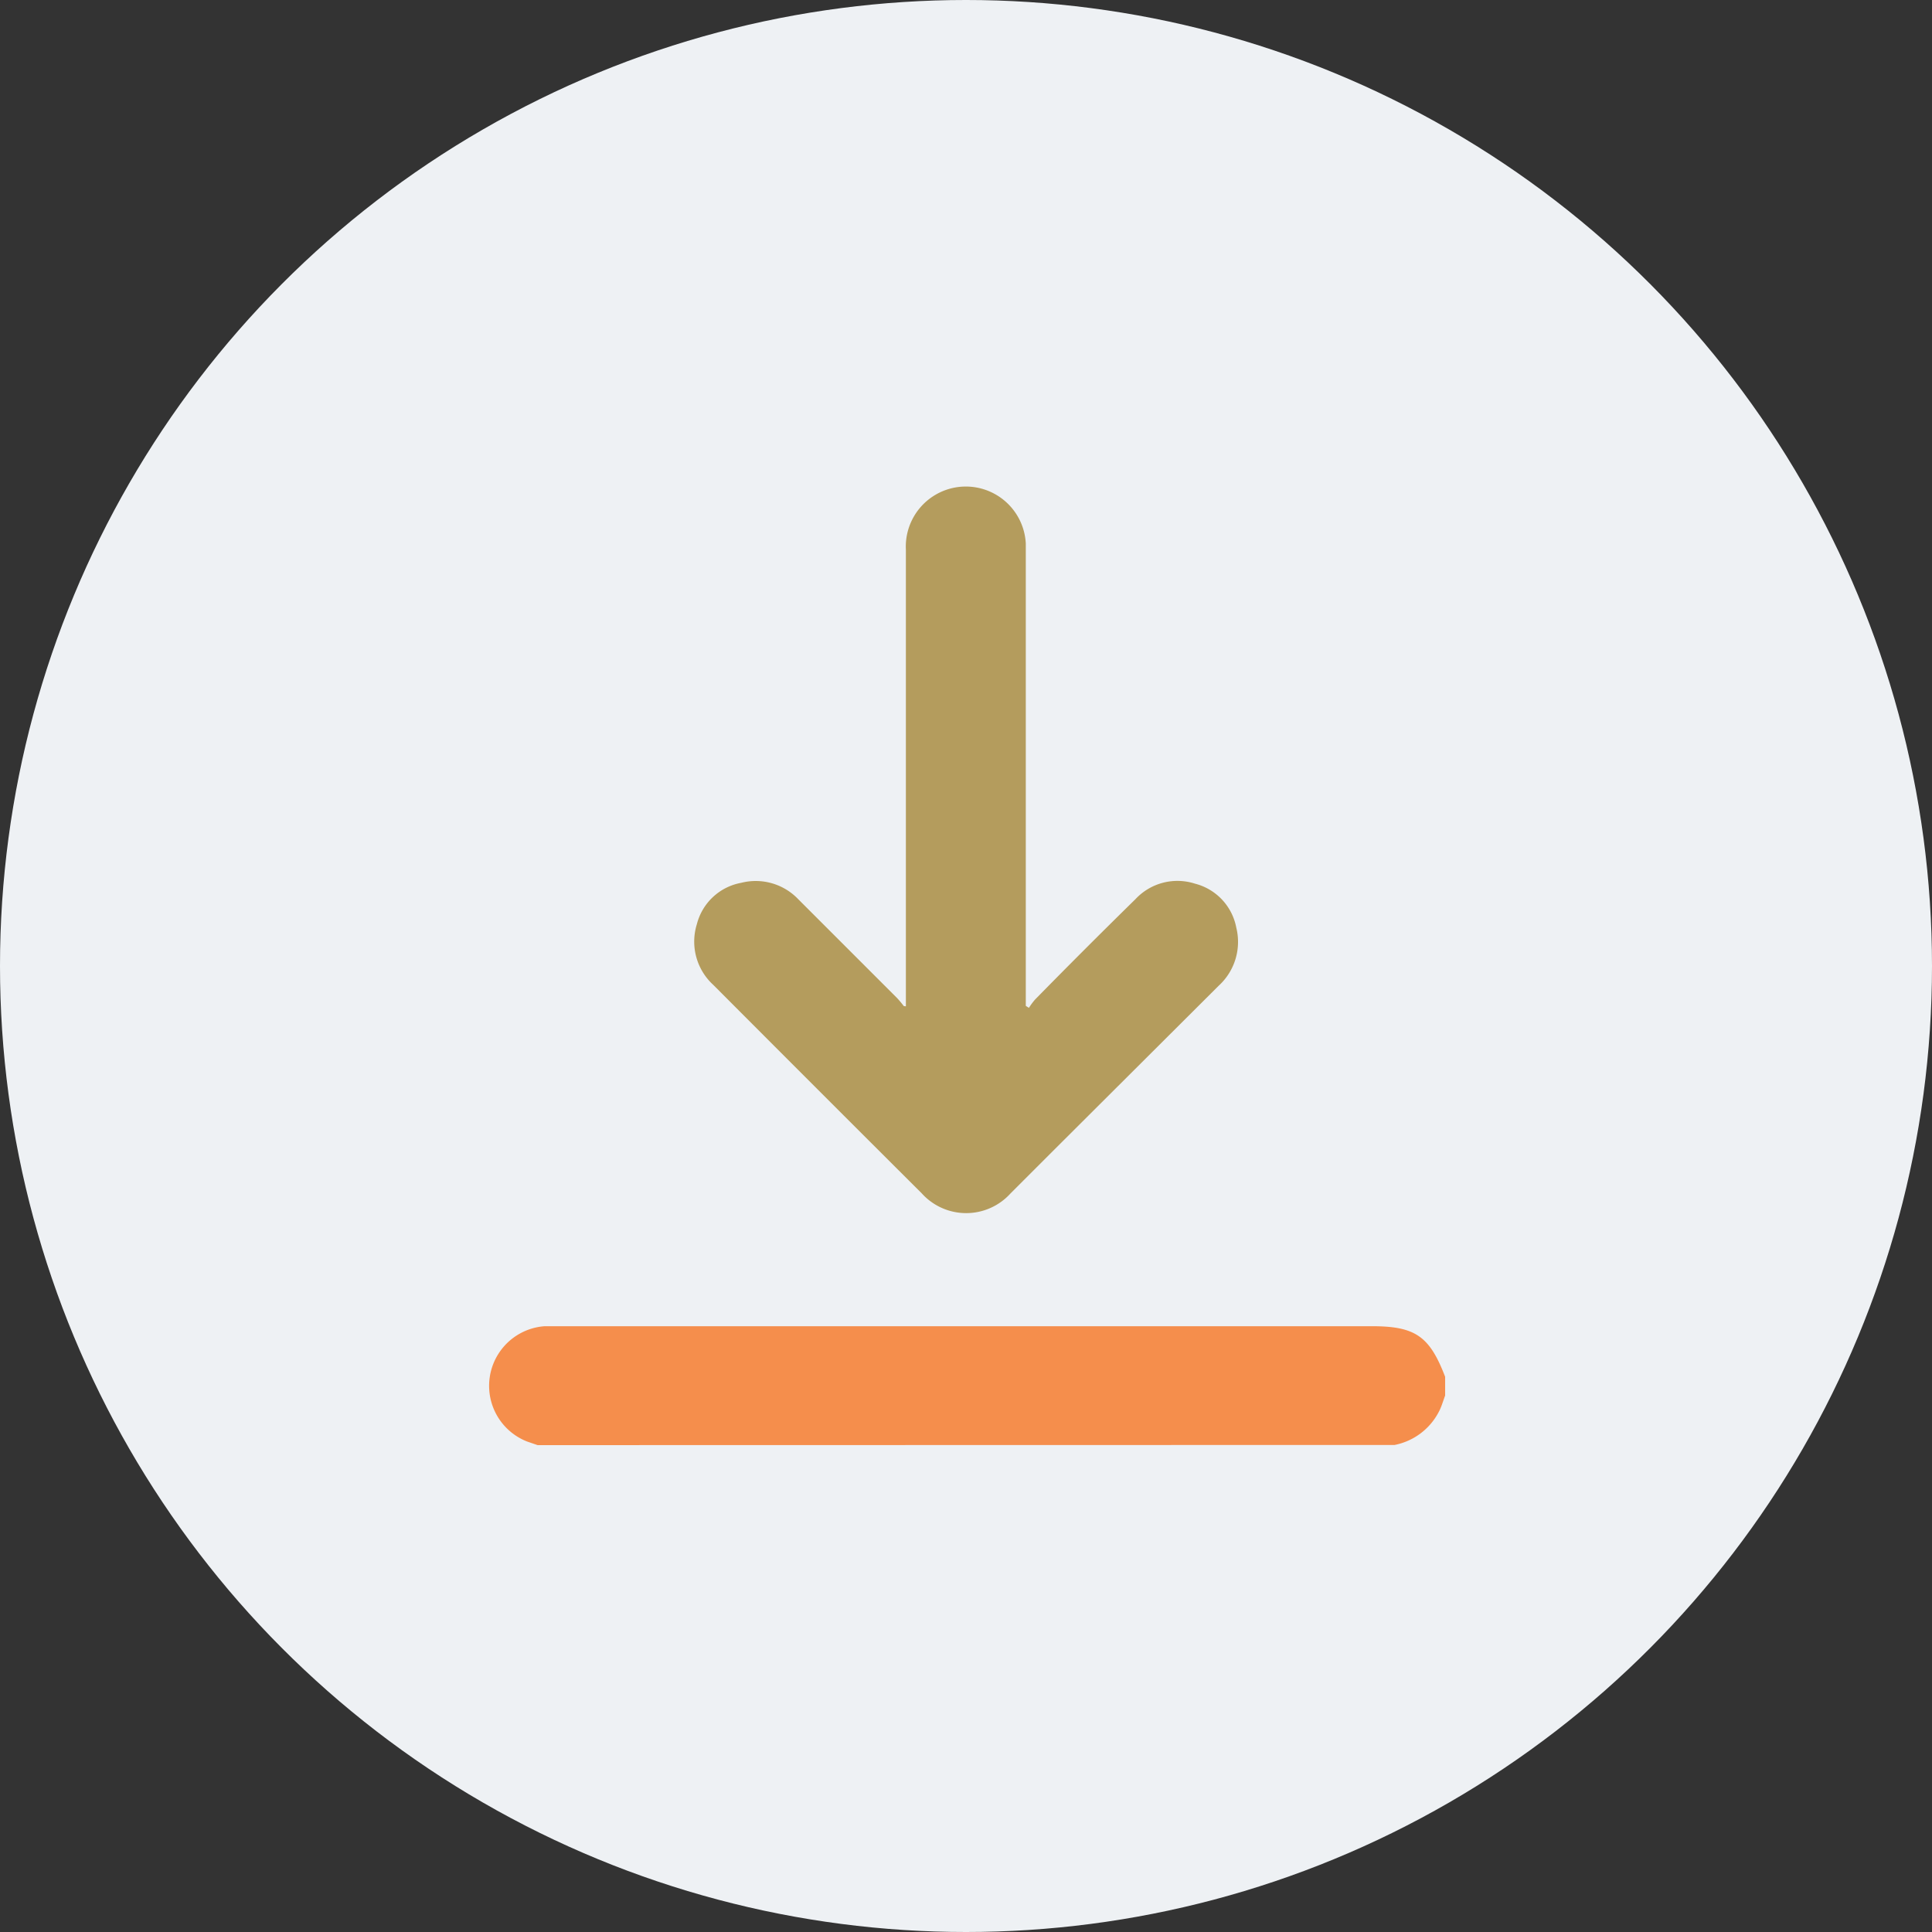
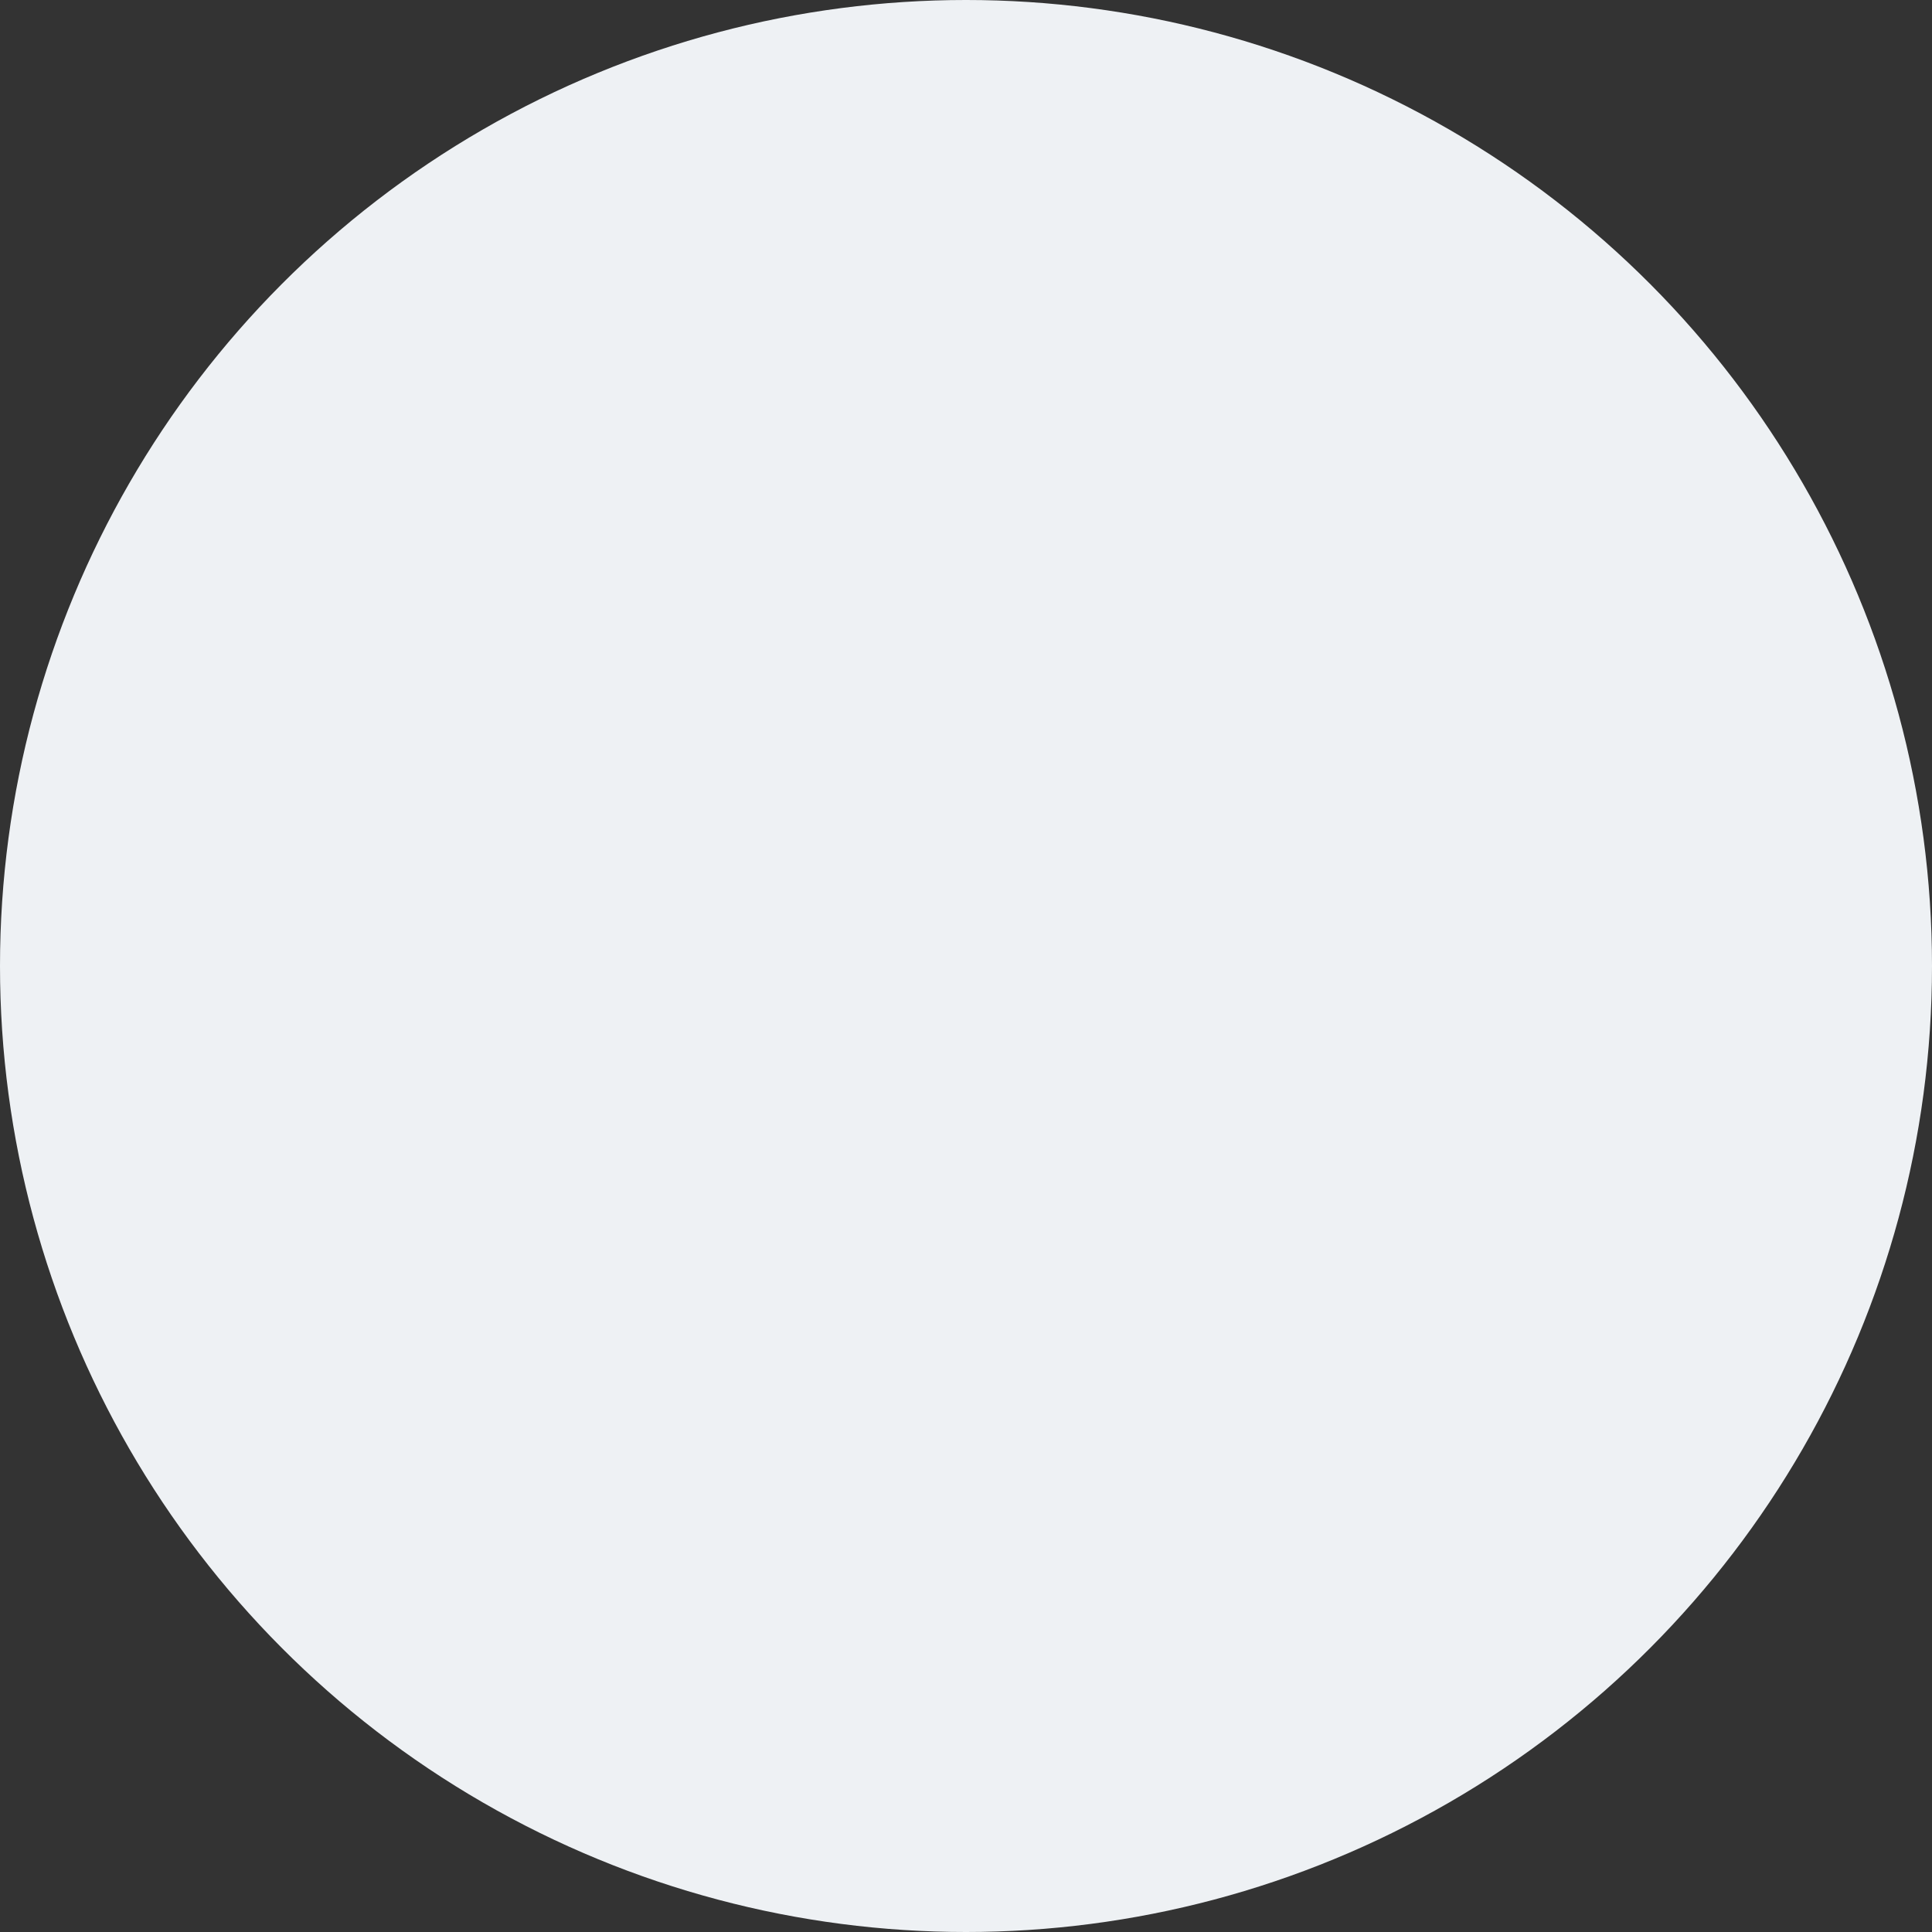
<svg xmlns="http://www.w3.org/2000/svg" viewBox="0 0 117.3 117.3">
  <rect x="0" y="0" width="117.3" height="117.3" fill="#333333" stroke="none" />
  <defs>
    <style>.cls-1{fill:#eef1f4;}.cls-2{fill:#f58e4c;}.cls-3{fill:#b49c5d;}</style>
  </defs>
  <g id="Layer_2" data-name="Layer 2">
    <g id="Layer_1-2" data-name="Layer 1">
      <circle class="cls-1" cx="58.65" cy="58.65" r="58.65" />
-       <path class="cls-2" d="M32.64,87.74,32,87.52a3.63,3.63,0,0,1,1.07-7H83.3c2.63,0,3.5.61,4.44,3.07v1.14c-.13.35-.23.71-.39,1a3.86,3.86,0,0,1-2.68,2Z" />
-       <path class="cls-3" d="M62.47,61.19a4.29,4.29,0,0,1,.37-.5q3-3.06,6.1-6.1a3.48,3.48,0,0,1,3.61-.94,3.41,3.41,0,0,1,2.51,2.67A3.6,3.6,0,0,1,74,59.84L63.73,70.08l-2.37,2.37a3.63,3.63,0,0,1-5.4,0q-6.33-6.31-12.65-12.65a3.56,3.56,0,0,1-1-3.69A3.41,3.41,0,0,1,45,53.6a3.57,3.57,0,0,1,3.47,1l6,6a6,6,0,0,1,.4.48L55,61.1V33.37A3.63,3.63,0,0,1,62.28,33c0,.45,0,.91,0,1.36V61.07Z" />
    </g>
  </g>
</svg>